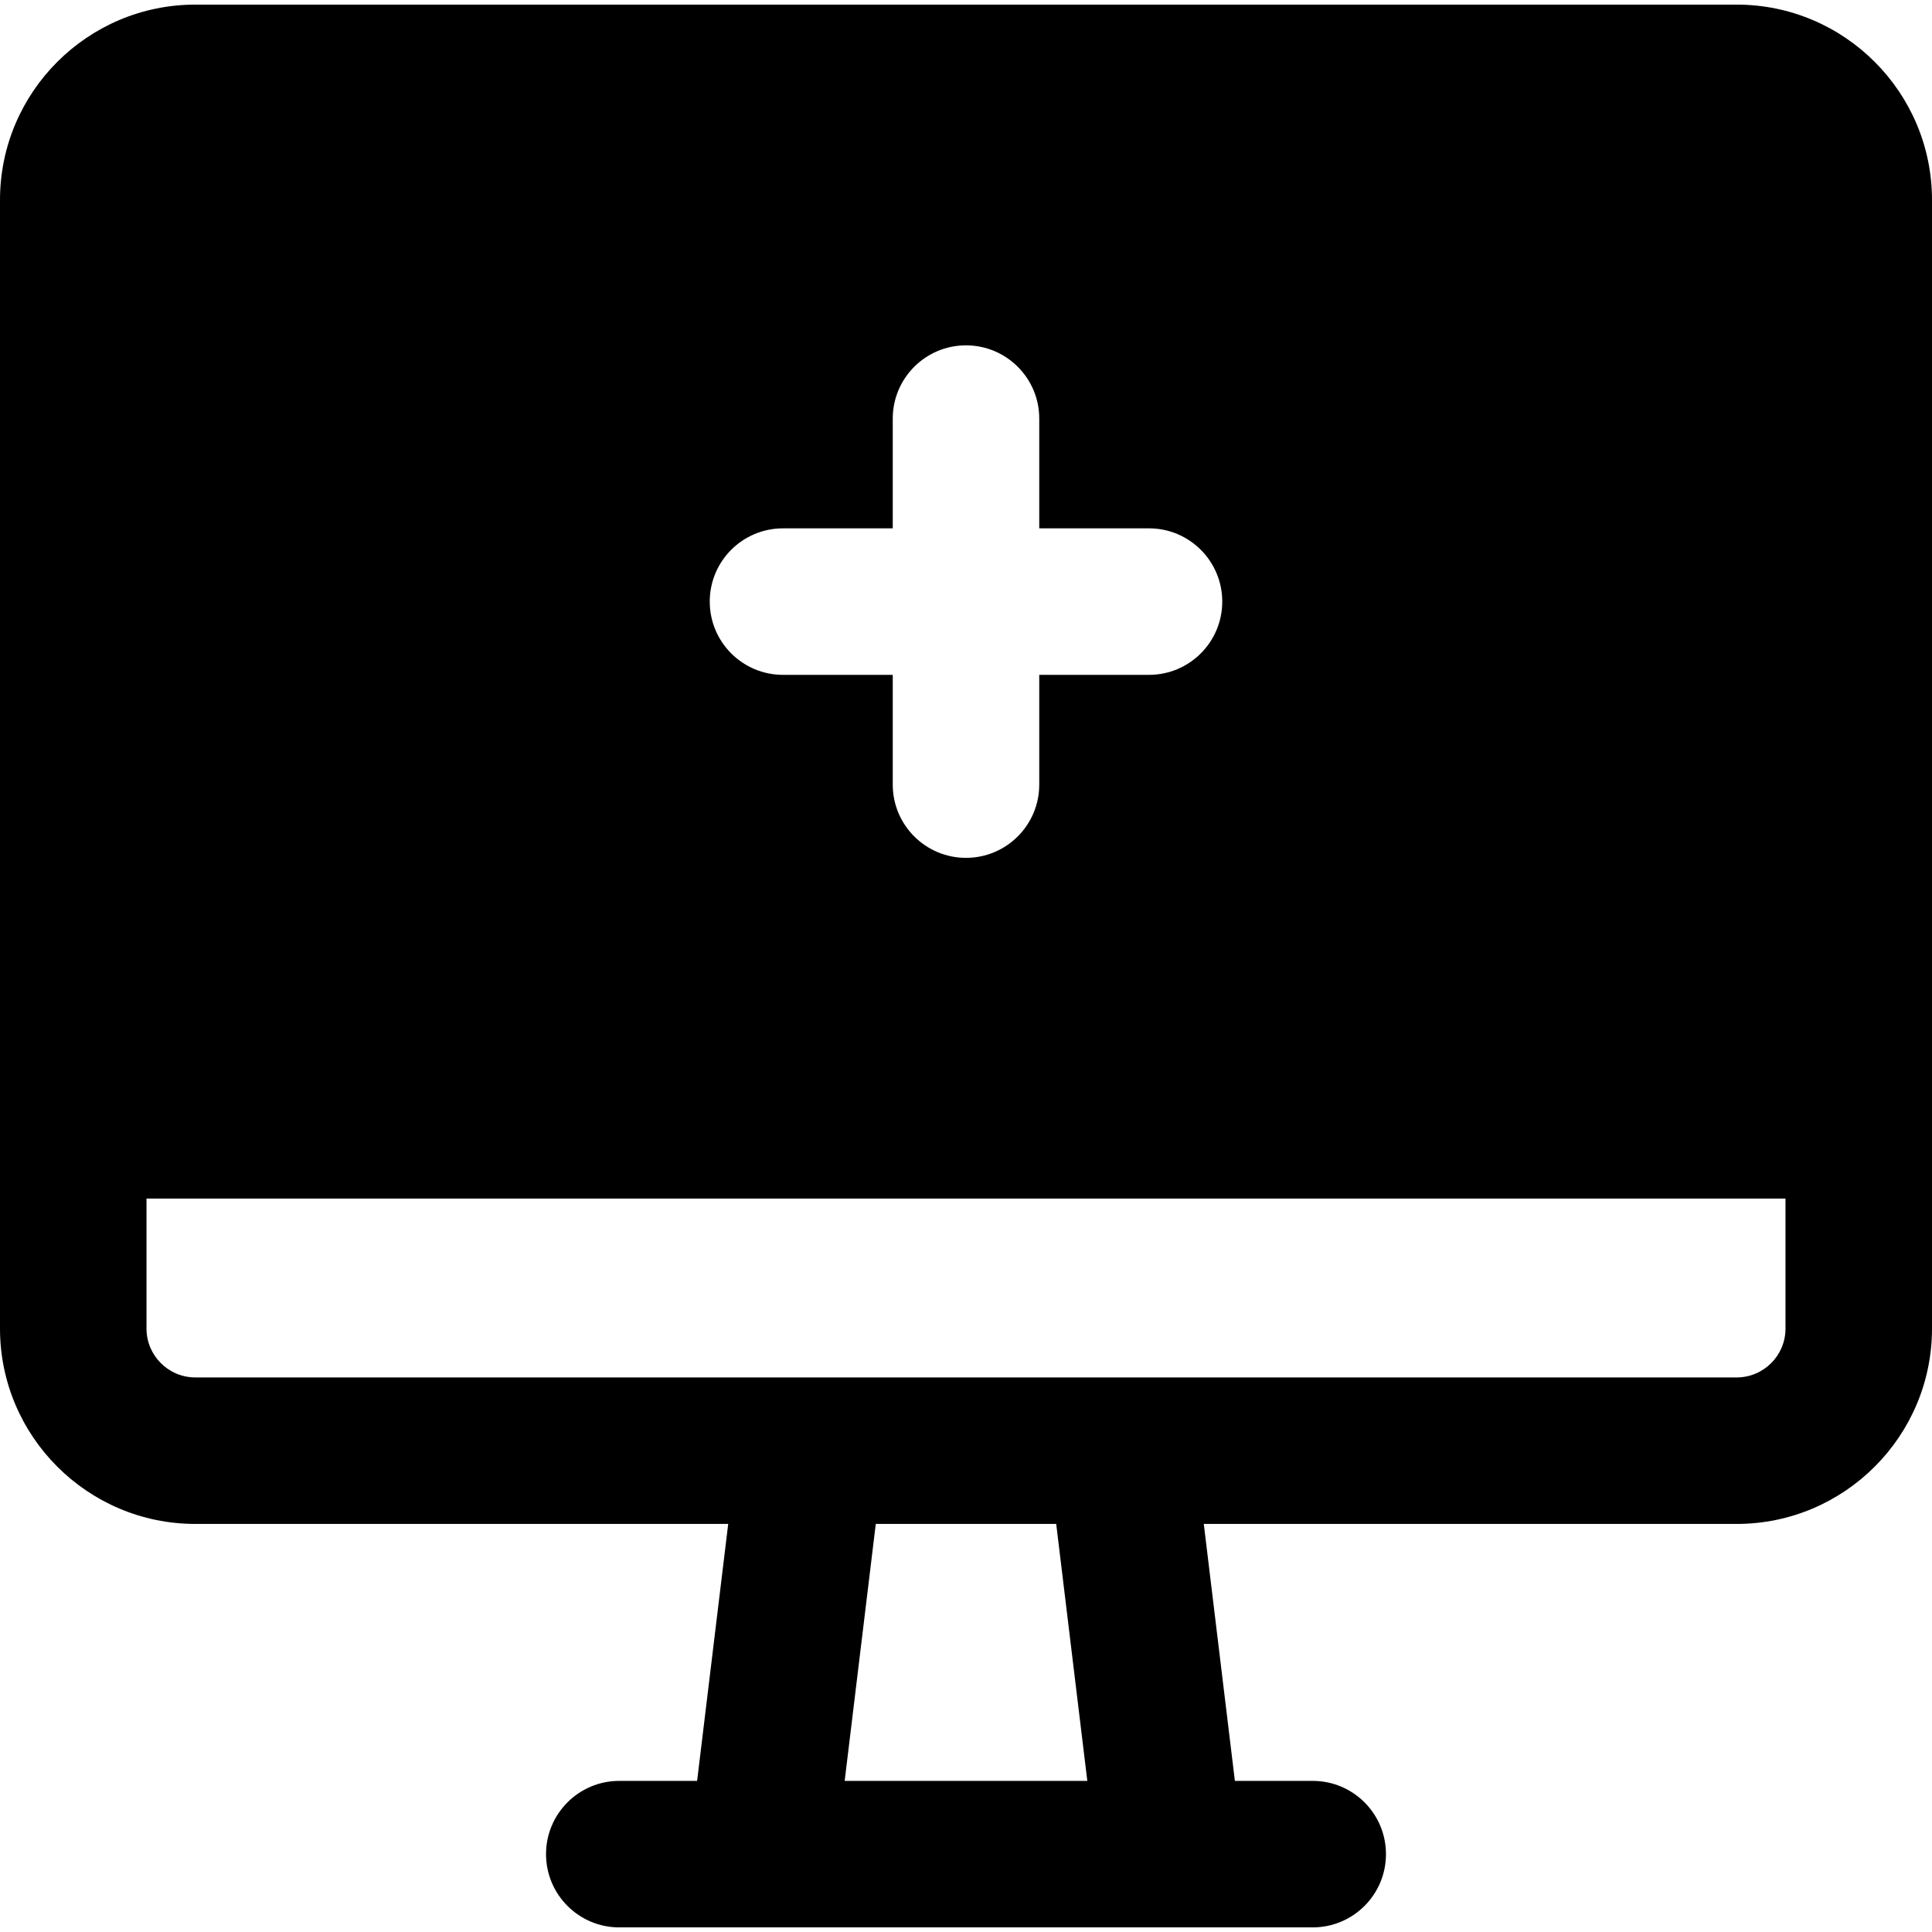
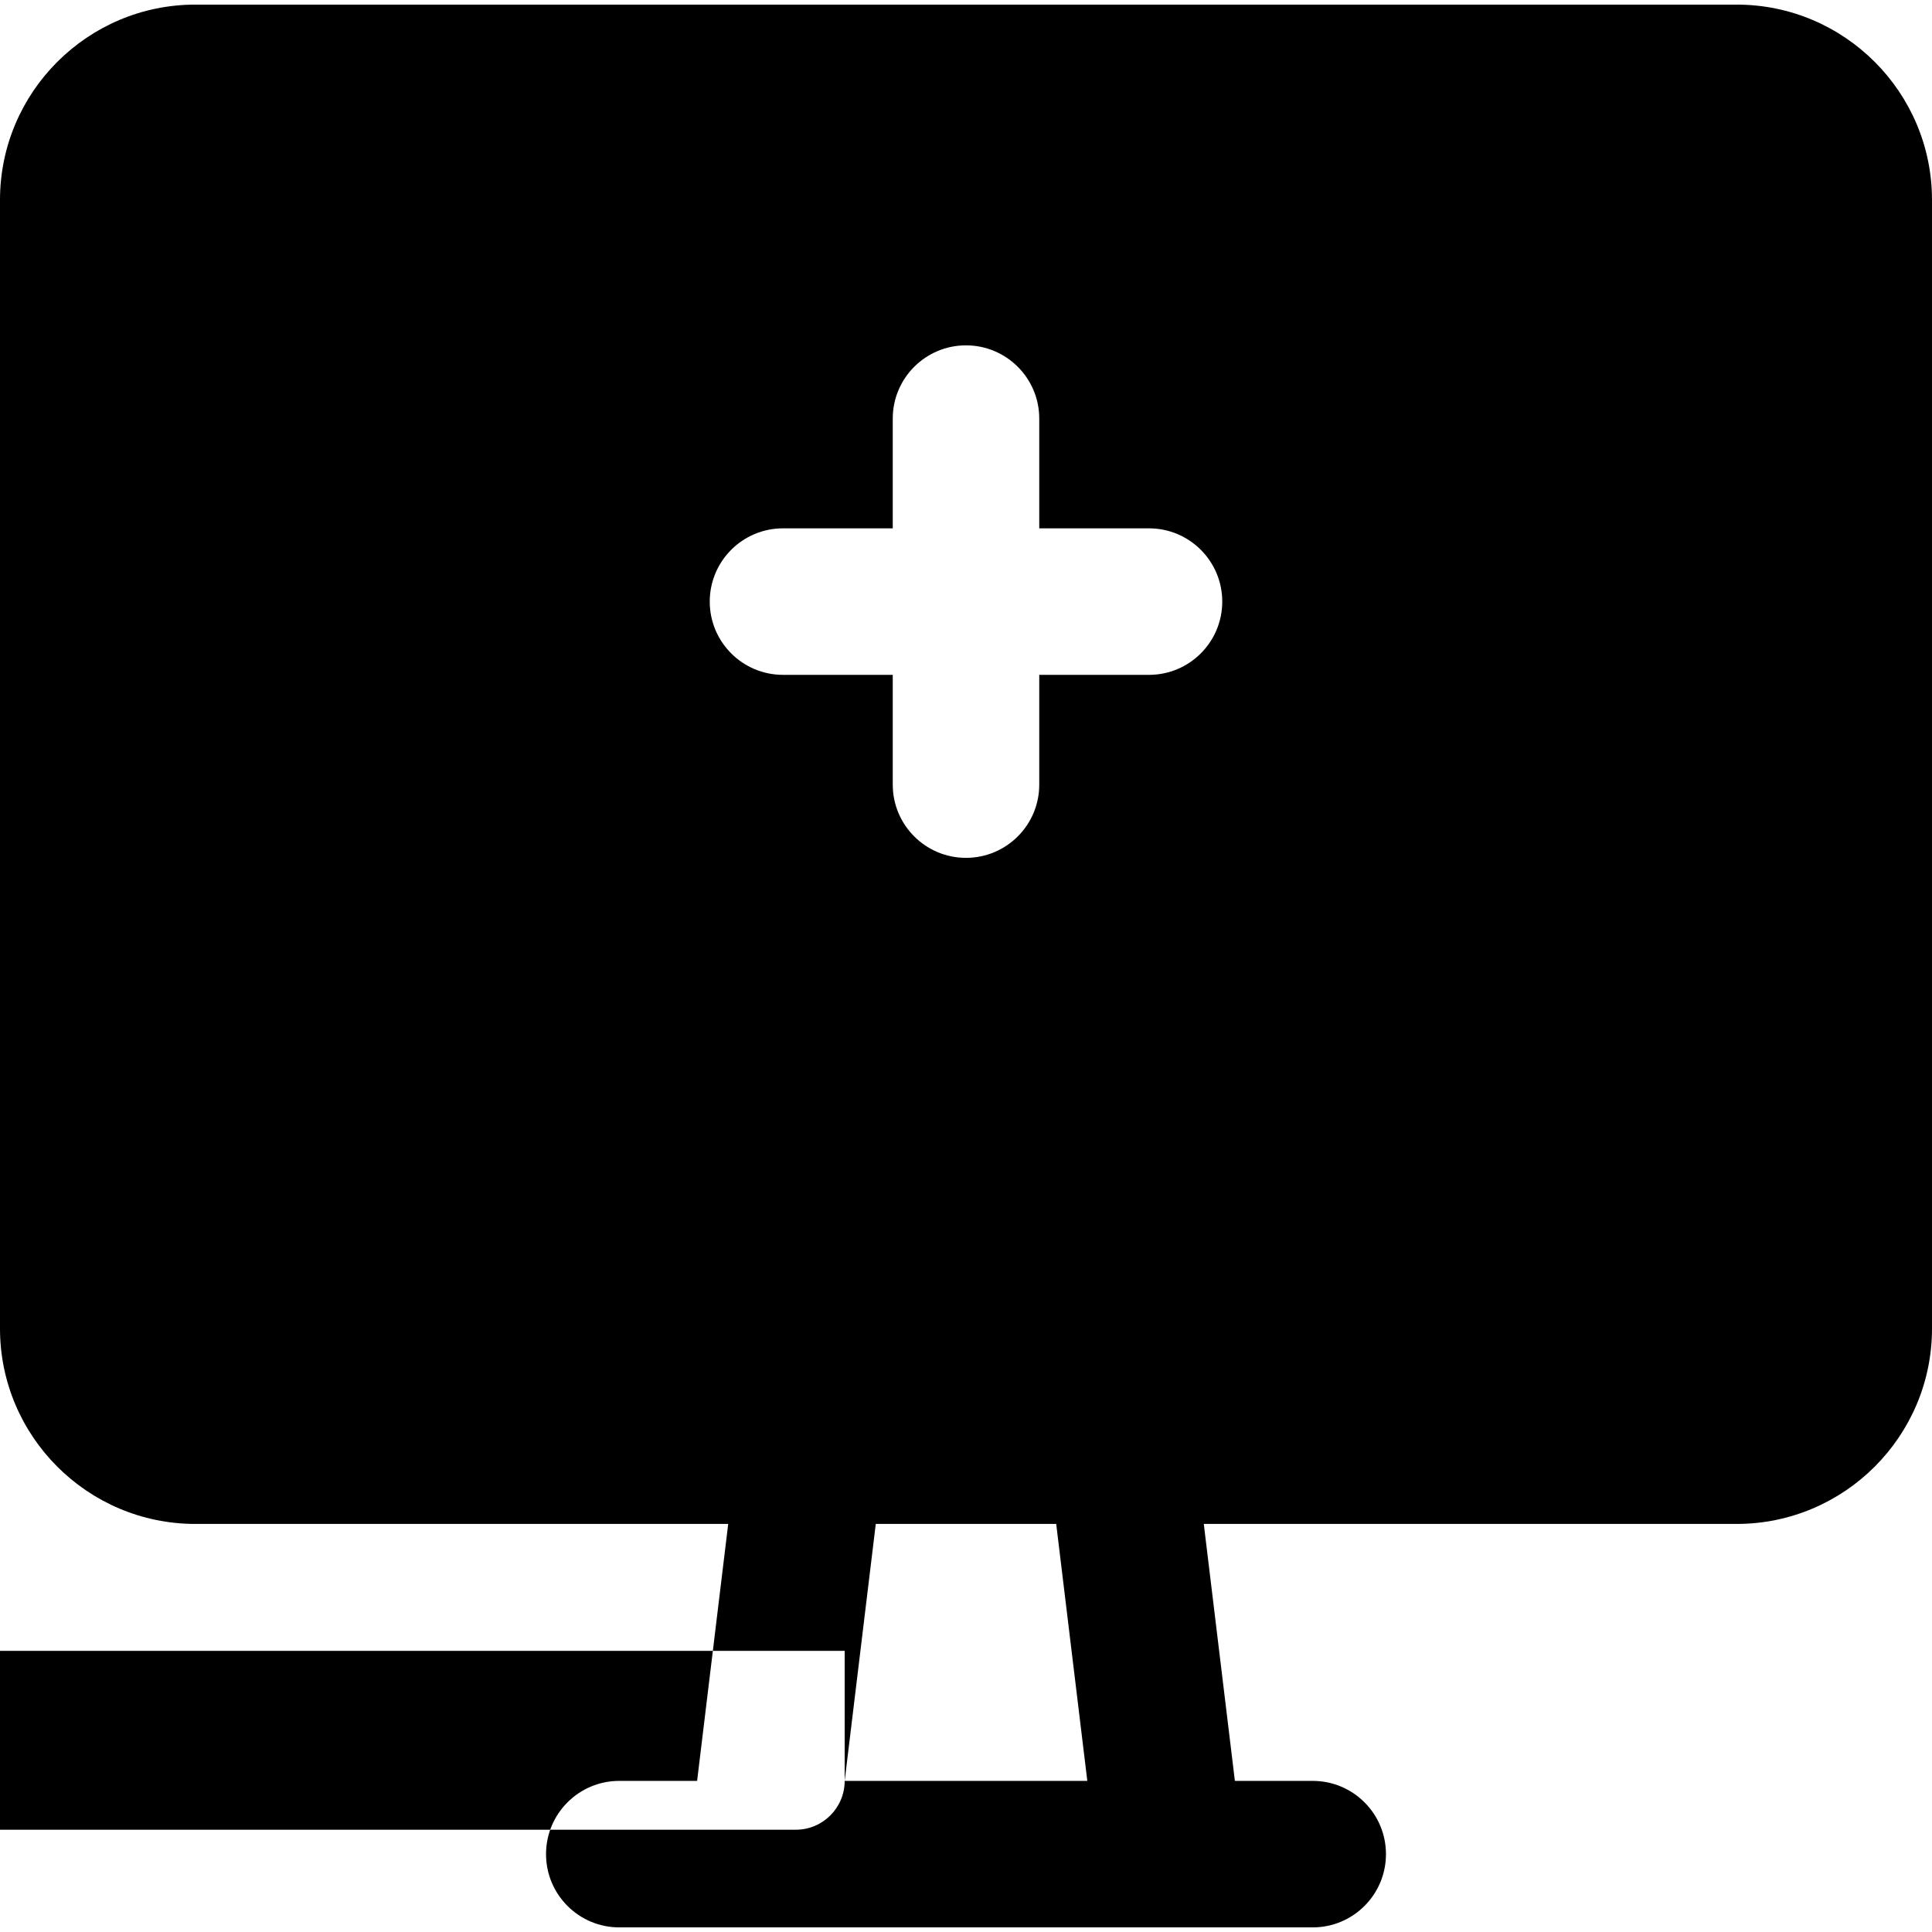
<svg xmlns="http://www.w3.org/2000/svg" fill="#000000" height="800px" width="800px" version="1.1" id="Layer_1" viewBox="0 0 512.001 512.001" xml:space="preserve">
  <g>
    <g>
-       <path d="M460.235,1.223H51.765C23.222,1.223,0,24.445,0,52.988c0,23.681,0,290.936,0,299.105    c0,28.543,23.222,51.765,51.765,51.765h141.219l-8.242,68.096h-20.625c-10.721,0-19.412,8.691-19.412,19.412    s8.691,19.412,19.412,19.412c41.151,0,142.482,0,183.766,0c10.721,0,19.412-8.691,19.412-19.412s-8.691-19.412-19.412-19.412    h-20.625l-8.242-68.096h141.219c28.543,0,51.765-23.222,51.765-51.765c0-11.104,0-284.875,0-299.105    C512,24.445,488.778,1.223,460.235,1.223z M207.503,140.018h29.086v-29.084c0-10.721,8.691-19.412,19.412-19.412    c10.721,0,19.412,8.691,19.412,19.412v29.084h29.086c10.721,0,19.412,8.691,19.412,19.412c0,10.721-8.691,19.412-19.412,19.412    h-29.086v29.086c0,10.721-8.691,19.412-19.412,19.412c-10.721,0-19.412-8.691-19.412-19.412v-29.086h-29.086    c-10.721,0-19.412-8.691-19.412-19.412C188.091,148.71,196.783,140.018,207.503,140.018z M223.848,471.955l8.242-68.096h47.817    l8.244,68.096H223.848z M473.176,352.094c0,7.136-5.805,12.941-12.941,12.941c-17.277,0-389.83,0-408.47,0    c-7.136,0-12.941-5.805-12.941-12.941v-34.456h434.352V352.094z" />
+       <path d="M460.235,1.223H51.765C23.222,1.223,0,24.445,0,52.988c0,23.681,0,290.936,0,299.105    c0,28.543,23.222,51.765,51.765,51.765h141.219l-8.242,68.096h-20.625c-10.721,0-19.412,8.691-19.412,19.412    s8.691,19.412,19.412,19.412c41.151,0,142.482,0,183.766,0c10.721,0,19.412-8.691,19.412-19.412s-8.691-19.412-19.412-19.412    h-20.625l-8.242-68.096h141.219c28.543,0,51.765-23.222,51.765-51.765c0-11.104,0-284.875,0-299.105    C512,24.445,488.778,1.223,460.235,1.223z M207.503,140.018h29.086v-29.084c0-10.721,8.691-19.412,19.412-19.412    c10.721,0,19.412,8.691,19.412,19.412v29.084h29.086c10.721,0,19.412,8.691,19.412,19.412c0,10.721-8.691,19.412-19.412,19.412    h-29.086v29.086c0,10.721-8.691,19.412-19.412,19.412c-10.721,0-19.412-8.691-19.412-19.412v-29.086h-29.086    c-10.721,0-19.412-8.691-19.412-19.412C188.091,148.71,196.783,140.018,207.503,140.018z M223.848,471.955l8.242-68.096h47.817    l8.244,68.096H223.848z c0,7.136-5.805,12.941-12.941,12.941c-17.277,0-389.83,0-408.47,0    c-7.136,0-12.941-5.805-12.941-12.941v-34.456h434.352V352.094z" />
    </g>
  </g>
</svg>